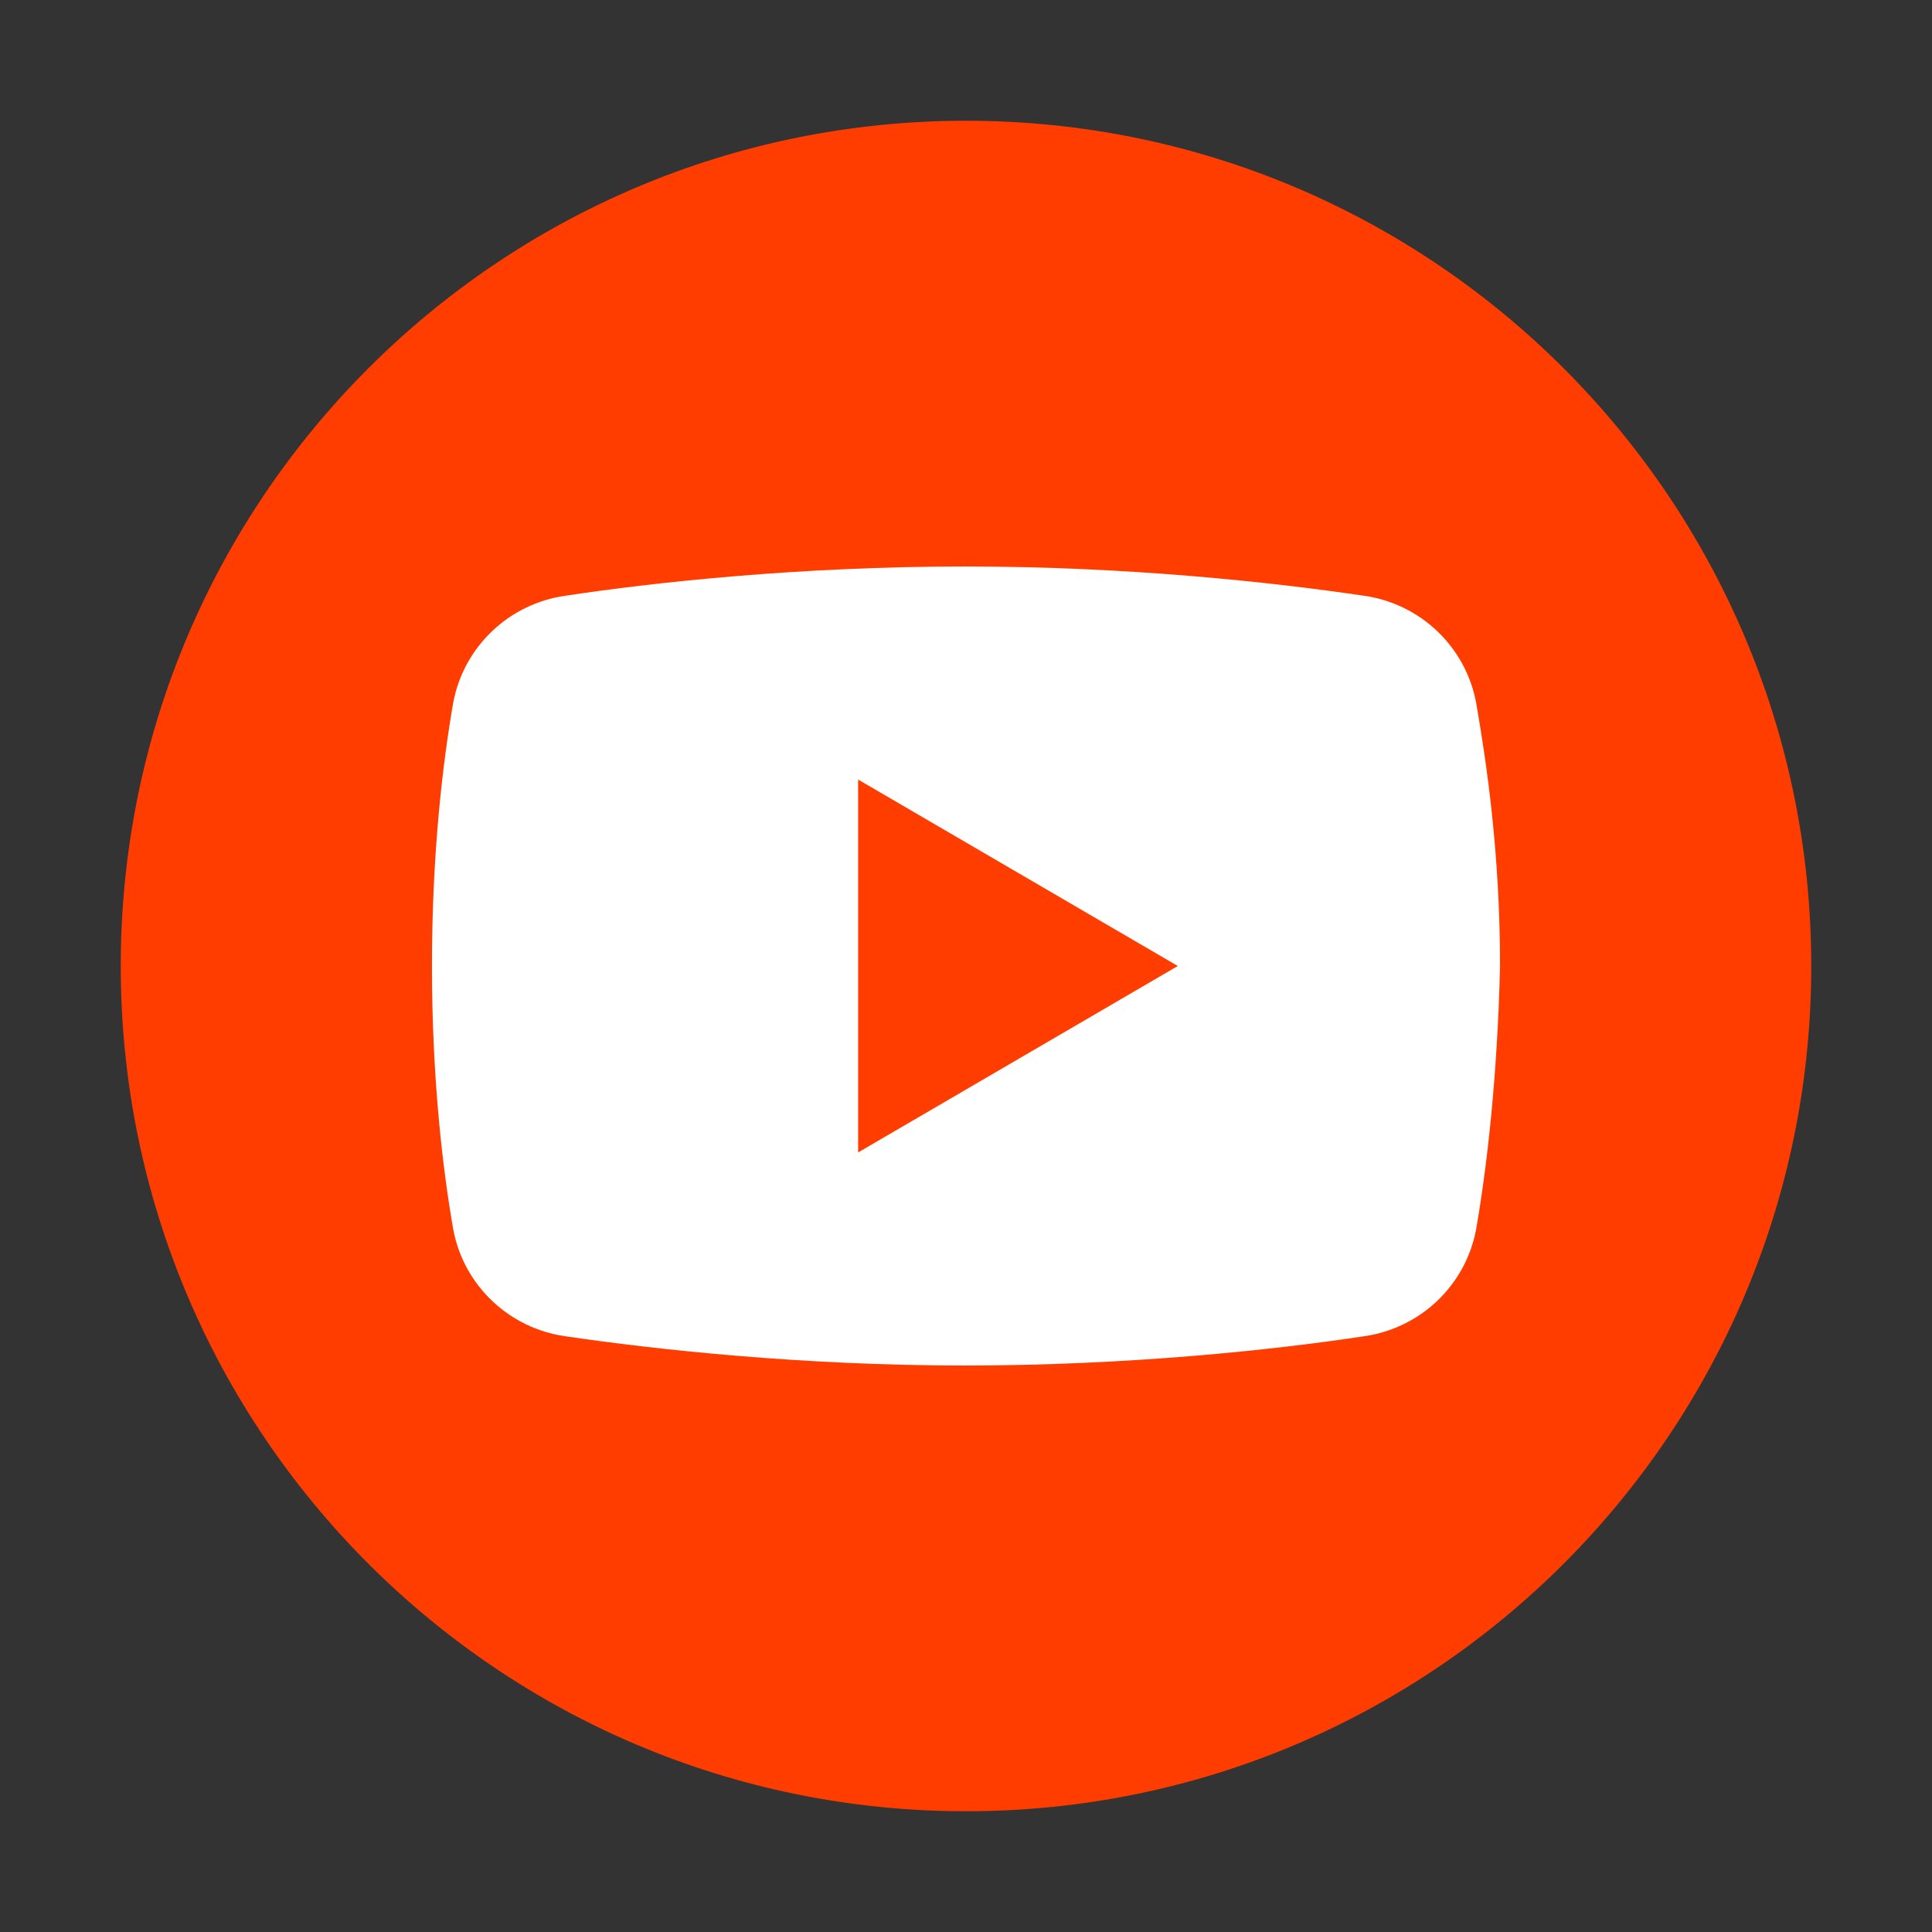
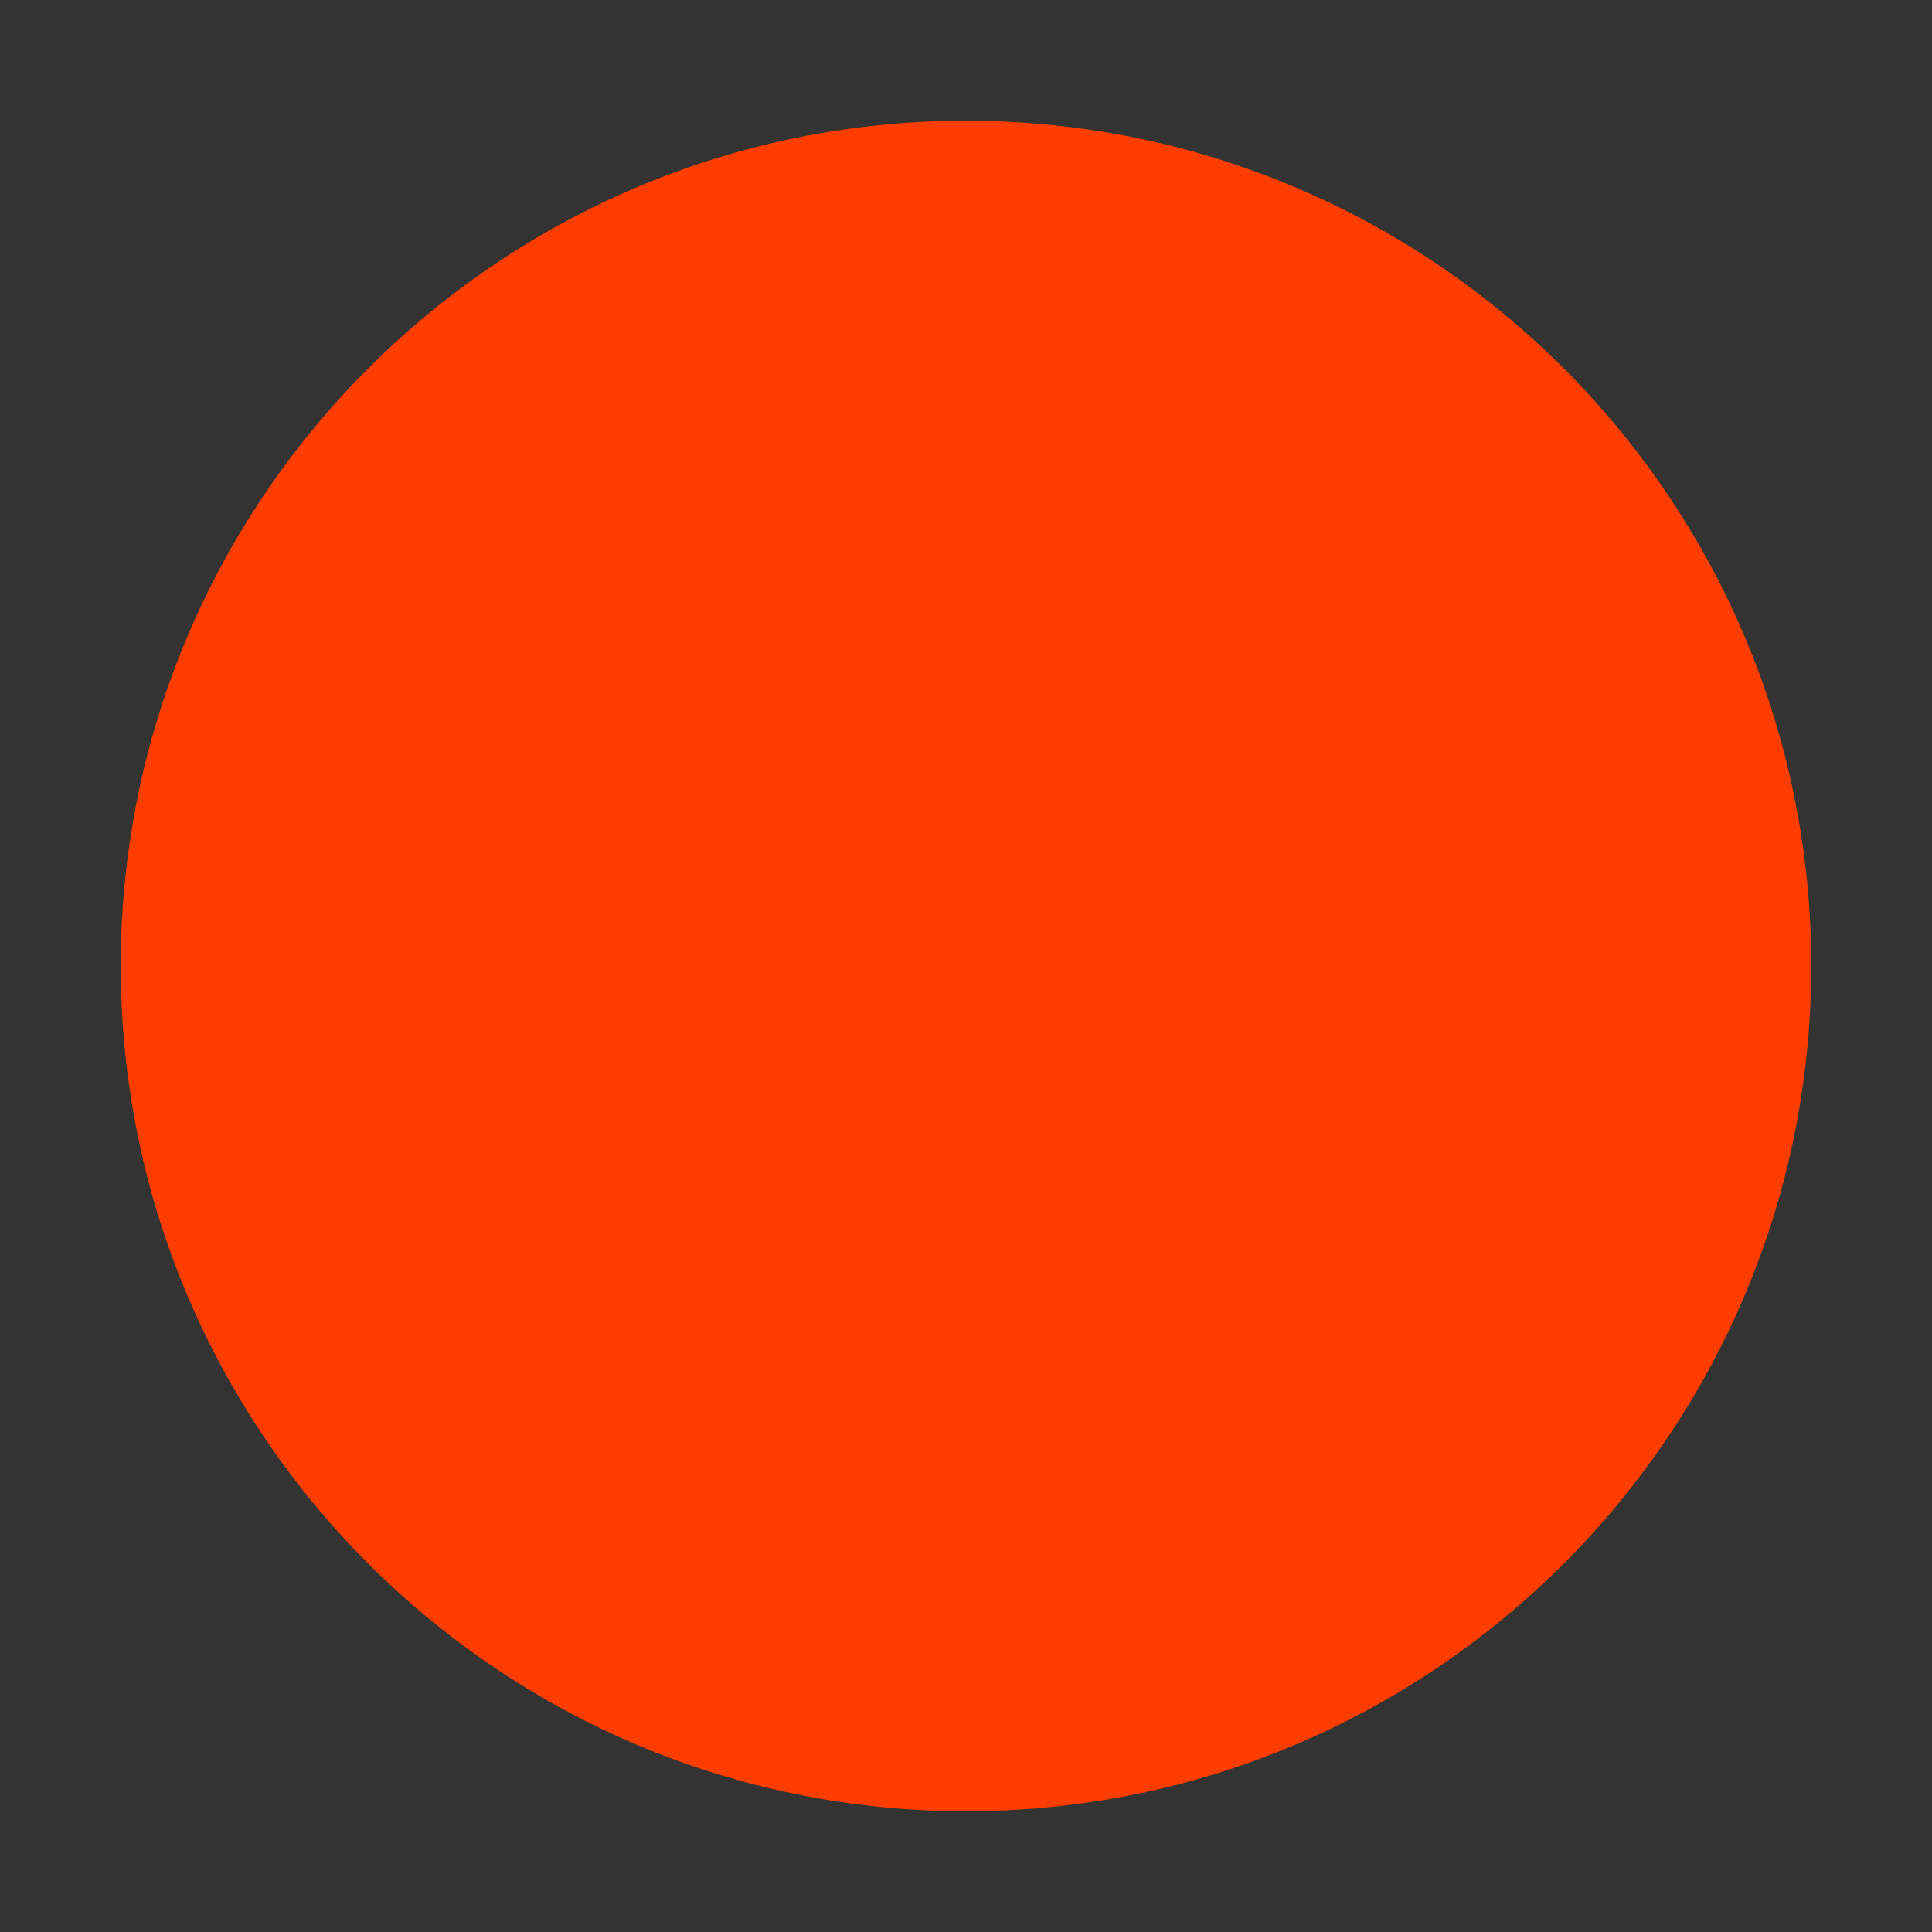
<svg xmlns="http://www.w3.org/2000/svg" width="24" height="24" viewBox="0 0 24 24" fill="none">
  <rect x="0" y="0" width="24" height="24" fill="#333333" stroke="none" />
  <path d="M1.5 12C1.5 6.201 6.201 1.5 12 1.5V1.5C17.799 1.5 22.5 6.201 22.5 12V12C22.5 17.799 17.799 22.5 12 22.5V22.5C6.201 22.5 1.5 17.799 1.5 12V12Z" fill="#FF3D00" />
-   <path d="M18.336 15.276C18.204 15.971 17.642 16.5 16.947 16.599C15.855 16.765 14.035 16.963 11.983 16.963C9.965 16.963 8.145 16.765 7.02 16.599C6.325 16.5 5.763 15.971 5.631 15.276C5.498 14.515 5.366 13.39 5.366 12C5.366 10.61 5.498 9.485 5.631 8.724C5.763 8.03 6.325 7.5 7.02 7.401C8.112 7.235 9.932 7.037 11.983 7.037C14.035 7.037 15.822 7.235 16.947 7.401C17.642 7.5 18.204 8.03 18.336 8.724C18.469 9.485 18.634 10.61 18.634 12C18.601 13.39 18.469 14.515 18.336 15.276Z" fill="white" />
-   <path d="M10.66 14.316V9.684L14.631 12L10.66 14.316Z" fill="#FF3D00" />
</svg>